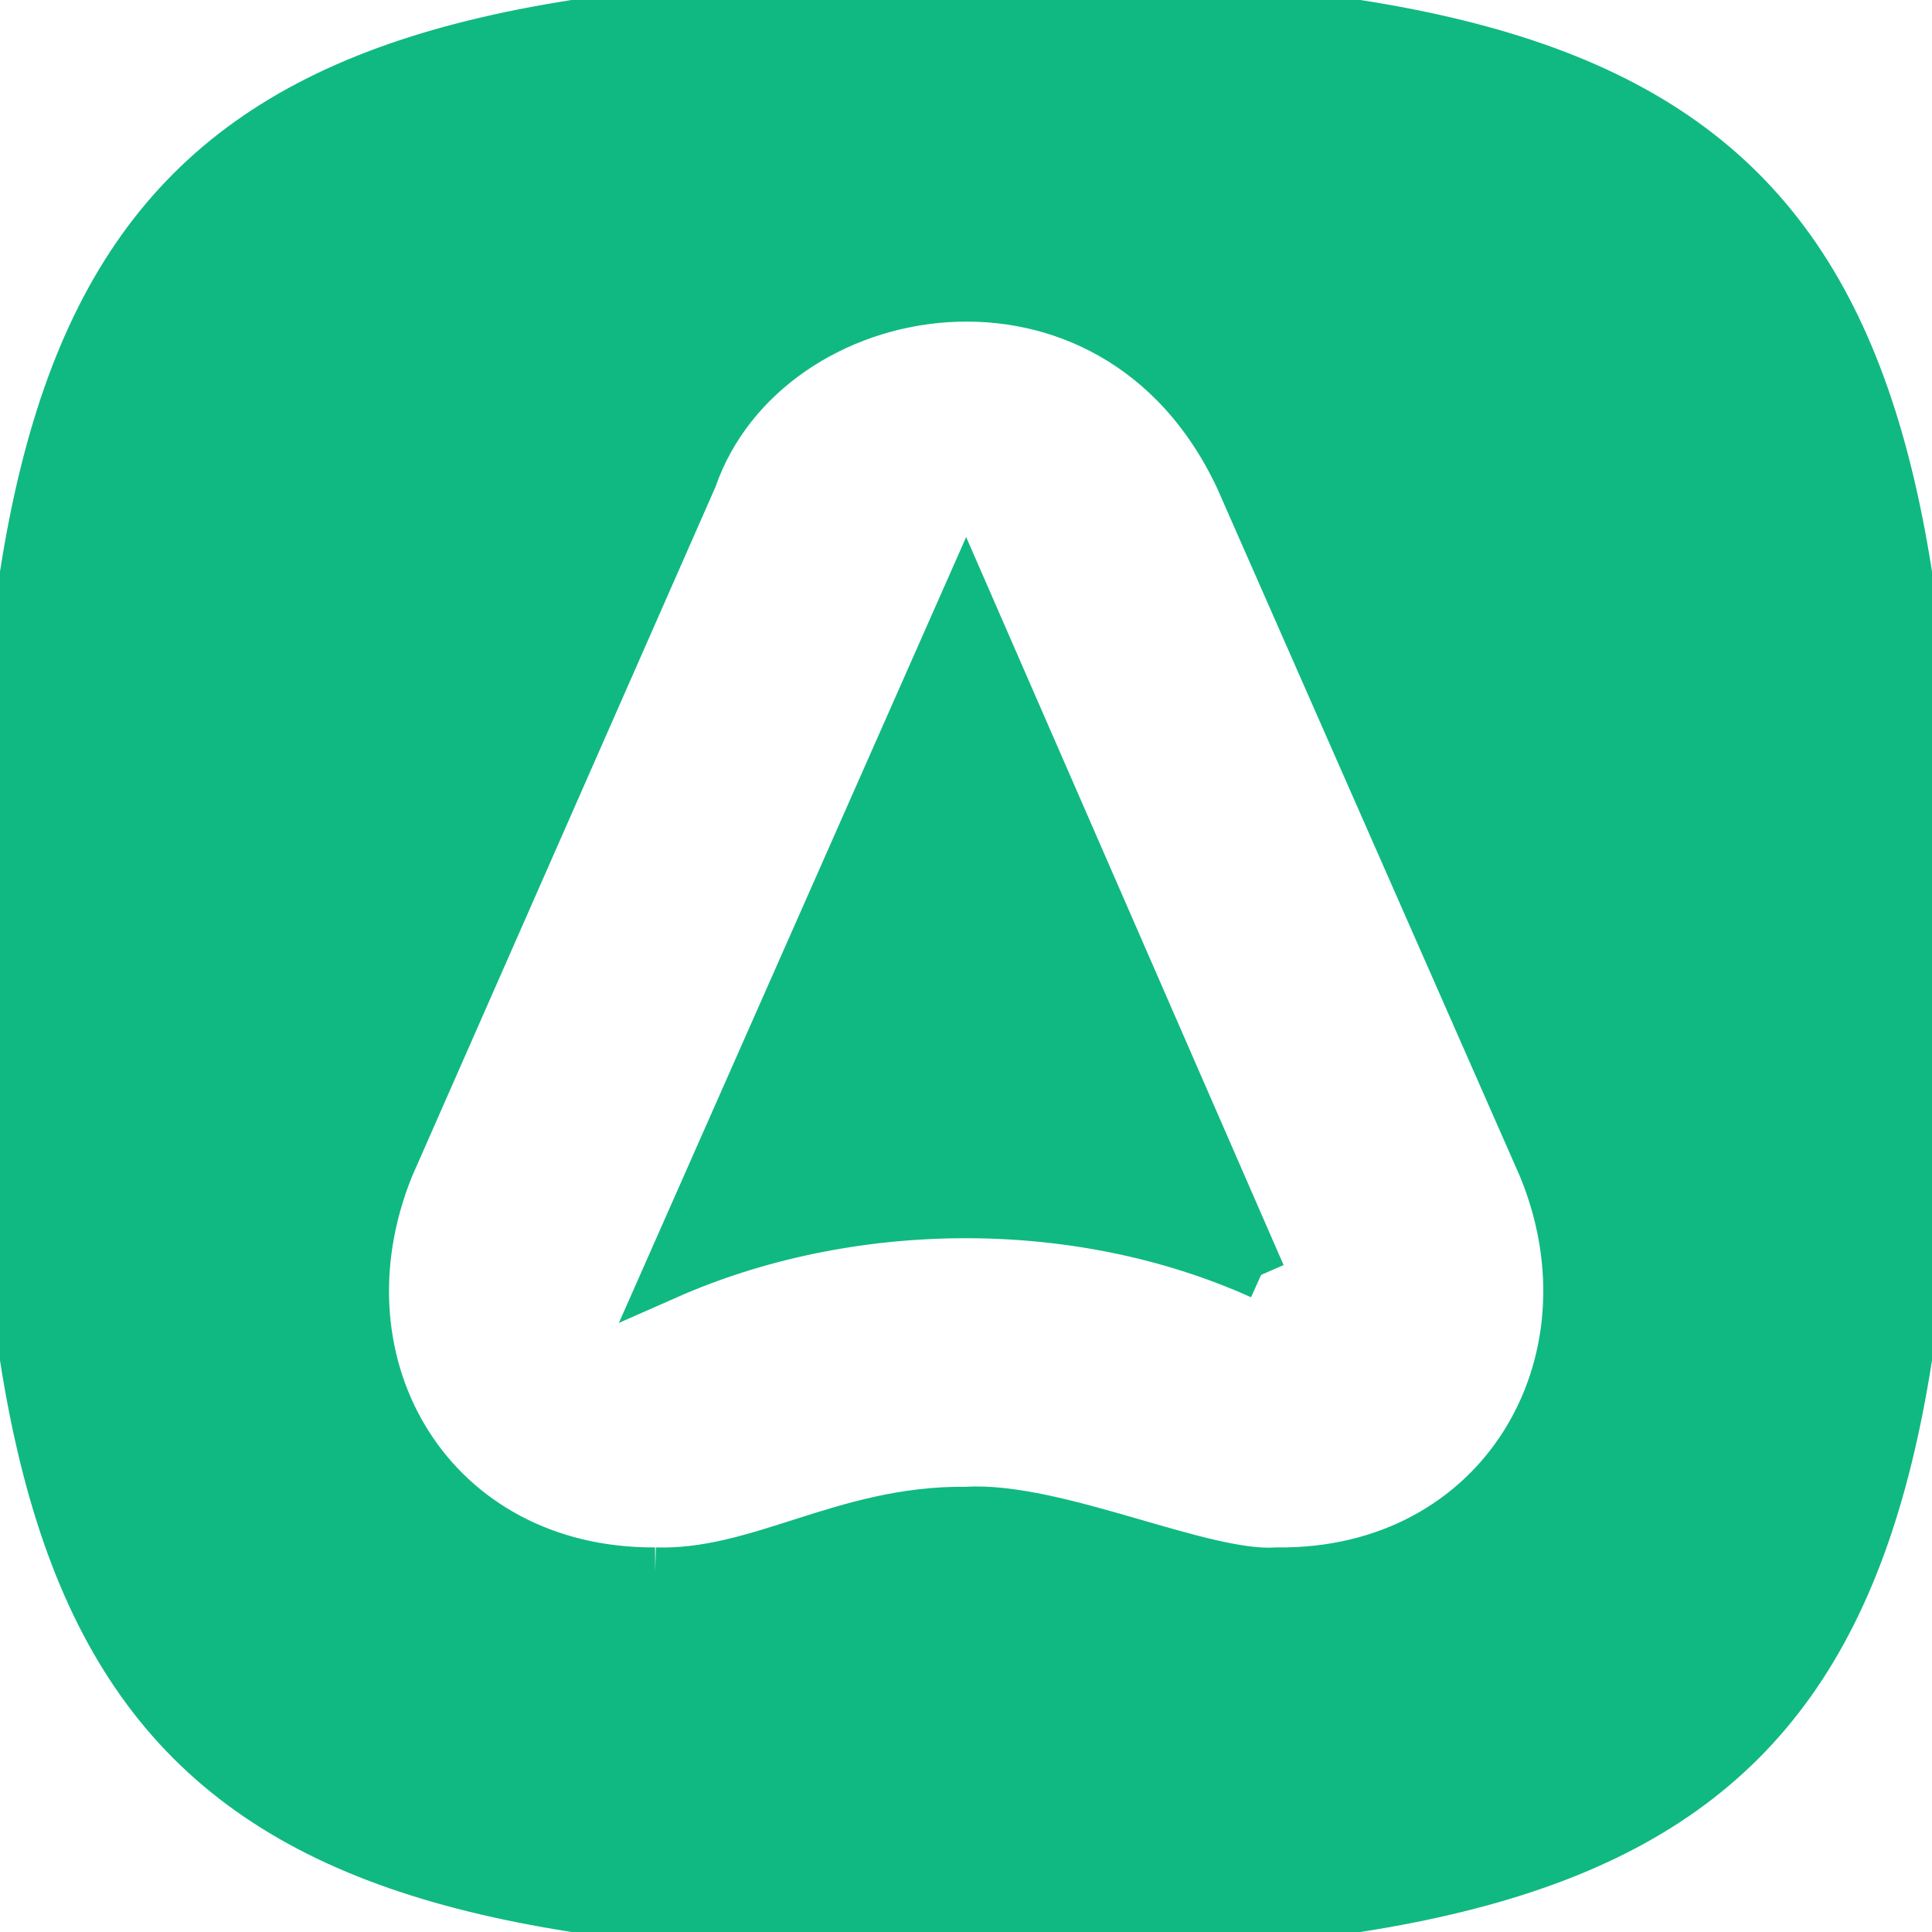
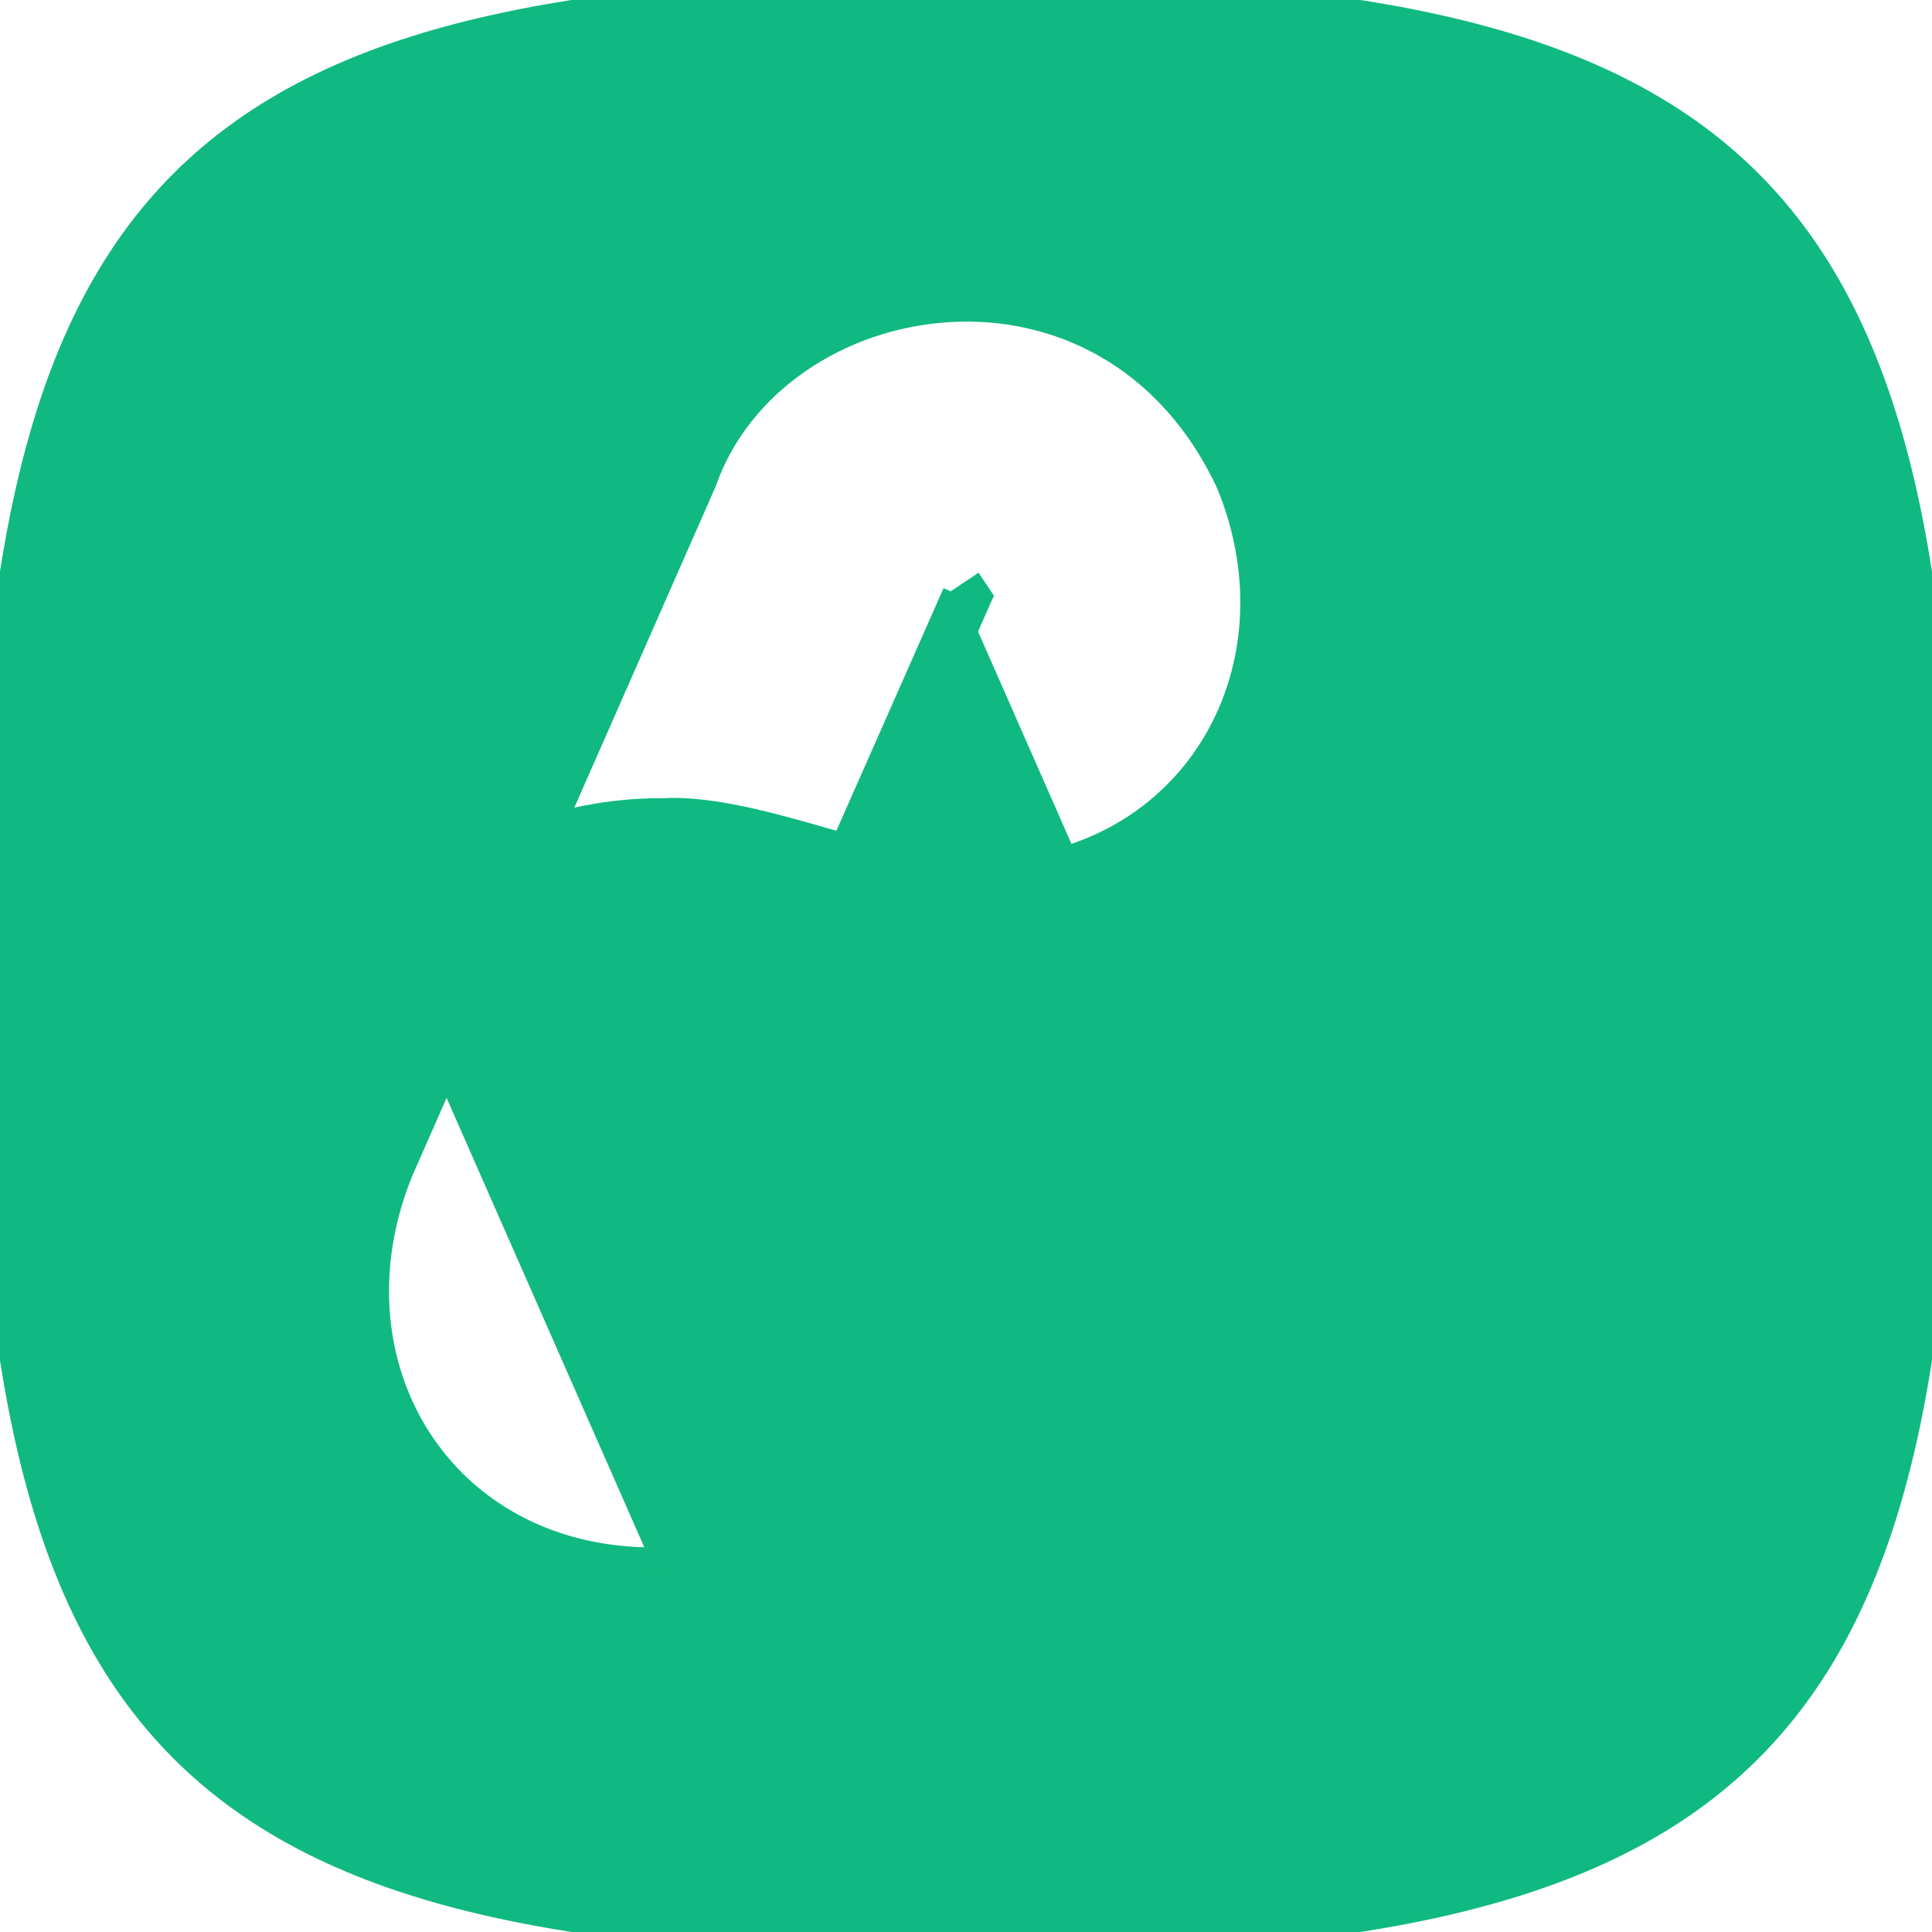
<svg xmlns="http://www.w3.org/2000/svg" width="2em" height="2em" viewBox="0 0 512 512">
-   <path fill="#10B981" d="M0 256c0 206.466 49.534 256 256 256s256-49.534 256-256S462.466 0 256 0S0 49.534 0 256m173.626 160.582c-58.99.278-91.98-54.306-70.393-107.414l80.305-182.475c19.73-56.102 111.542-71.358 144.938 0l80.29 182.475c21.716 52.478-11.158 108.055-70.392 107.414c-19.592 1.368-58.414-17.567-82.434-16.068c-32.51-.363-54.67 16.891-82.314 16.068m160.582-78.725L256 158.499l-79.257 179.358c47.532-20.986 108-22.252 157.465 0" stroke-width="13" stroke="#10B981" />
+   <path fill="#10B981" d="M0 256c0 206.466 49.534 256 256 256s256-49.534 256-256S462.466 0 256 0S0 49.534 0 256m173.626 160.582c-58.99.278-91.98-54.306-70.393-107.414l80.305-182.475c19.73-56.102 111.542-71.358 144.938 0c21.716 52.478-11.158 108.055-70.392 107.414c-19.592 1.368-58.414-17.567-82.434-16.068c-32.51-.363-54.67 16.891-82.314 16.068m160.582-78.725L256 158.499l-79.257 179.358c47.532-20.986 108-22.252 157.465 0" stroke-width="13" stroke="#10B981" />
</svg>